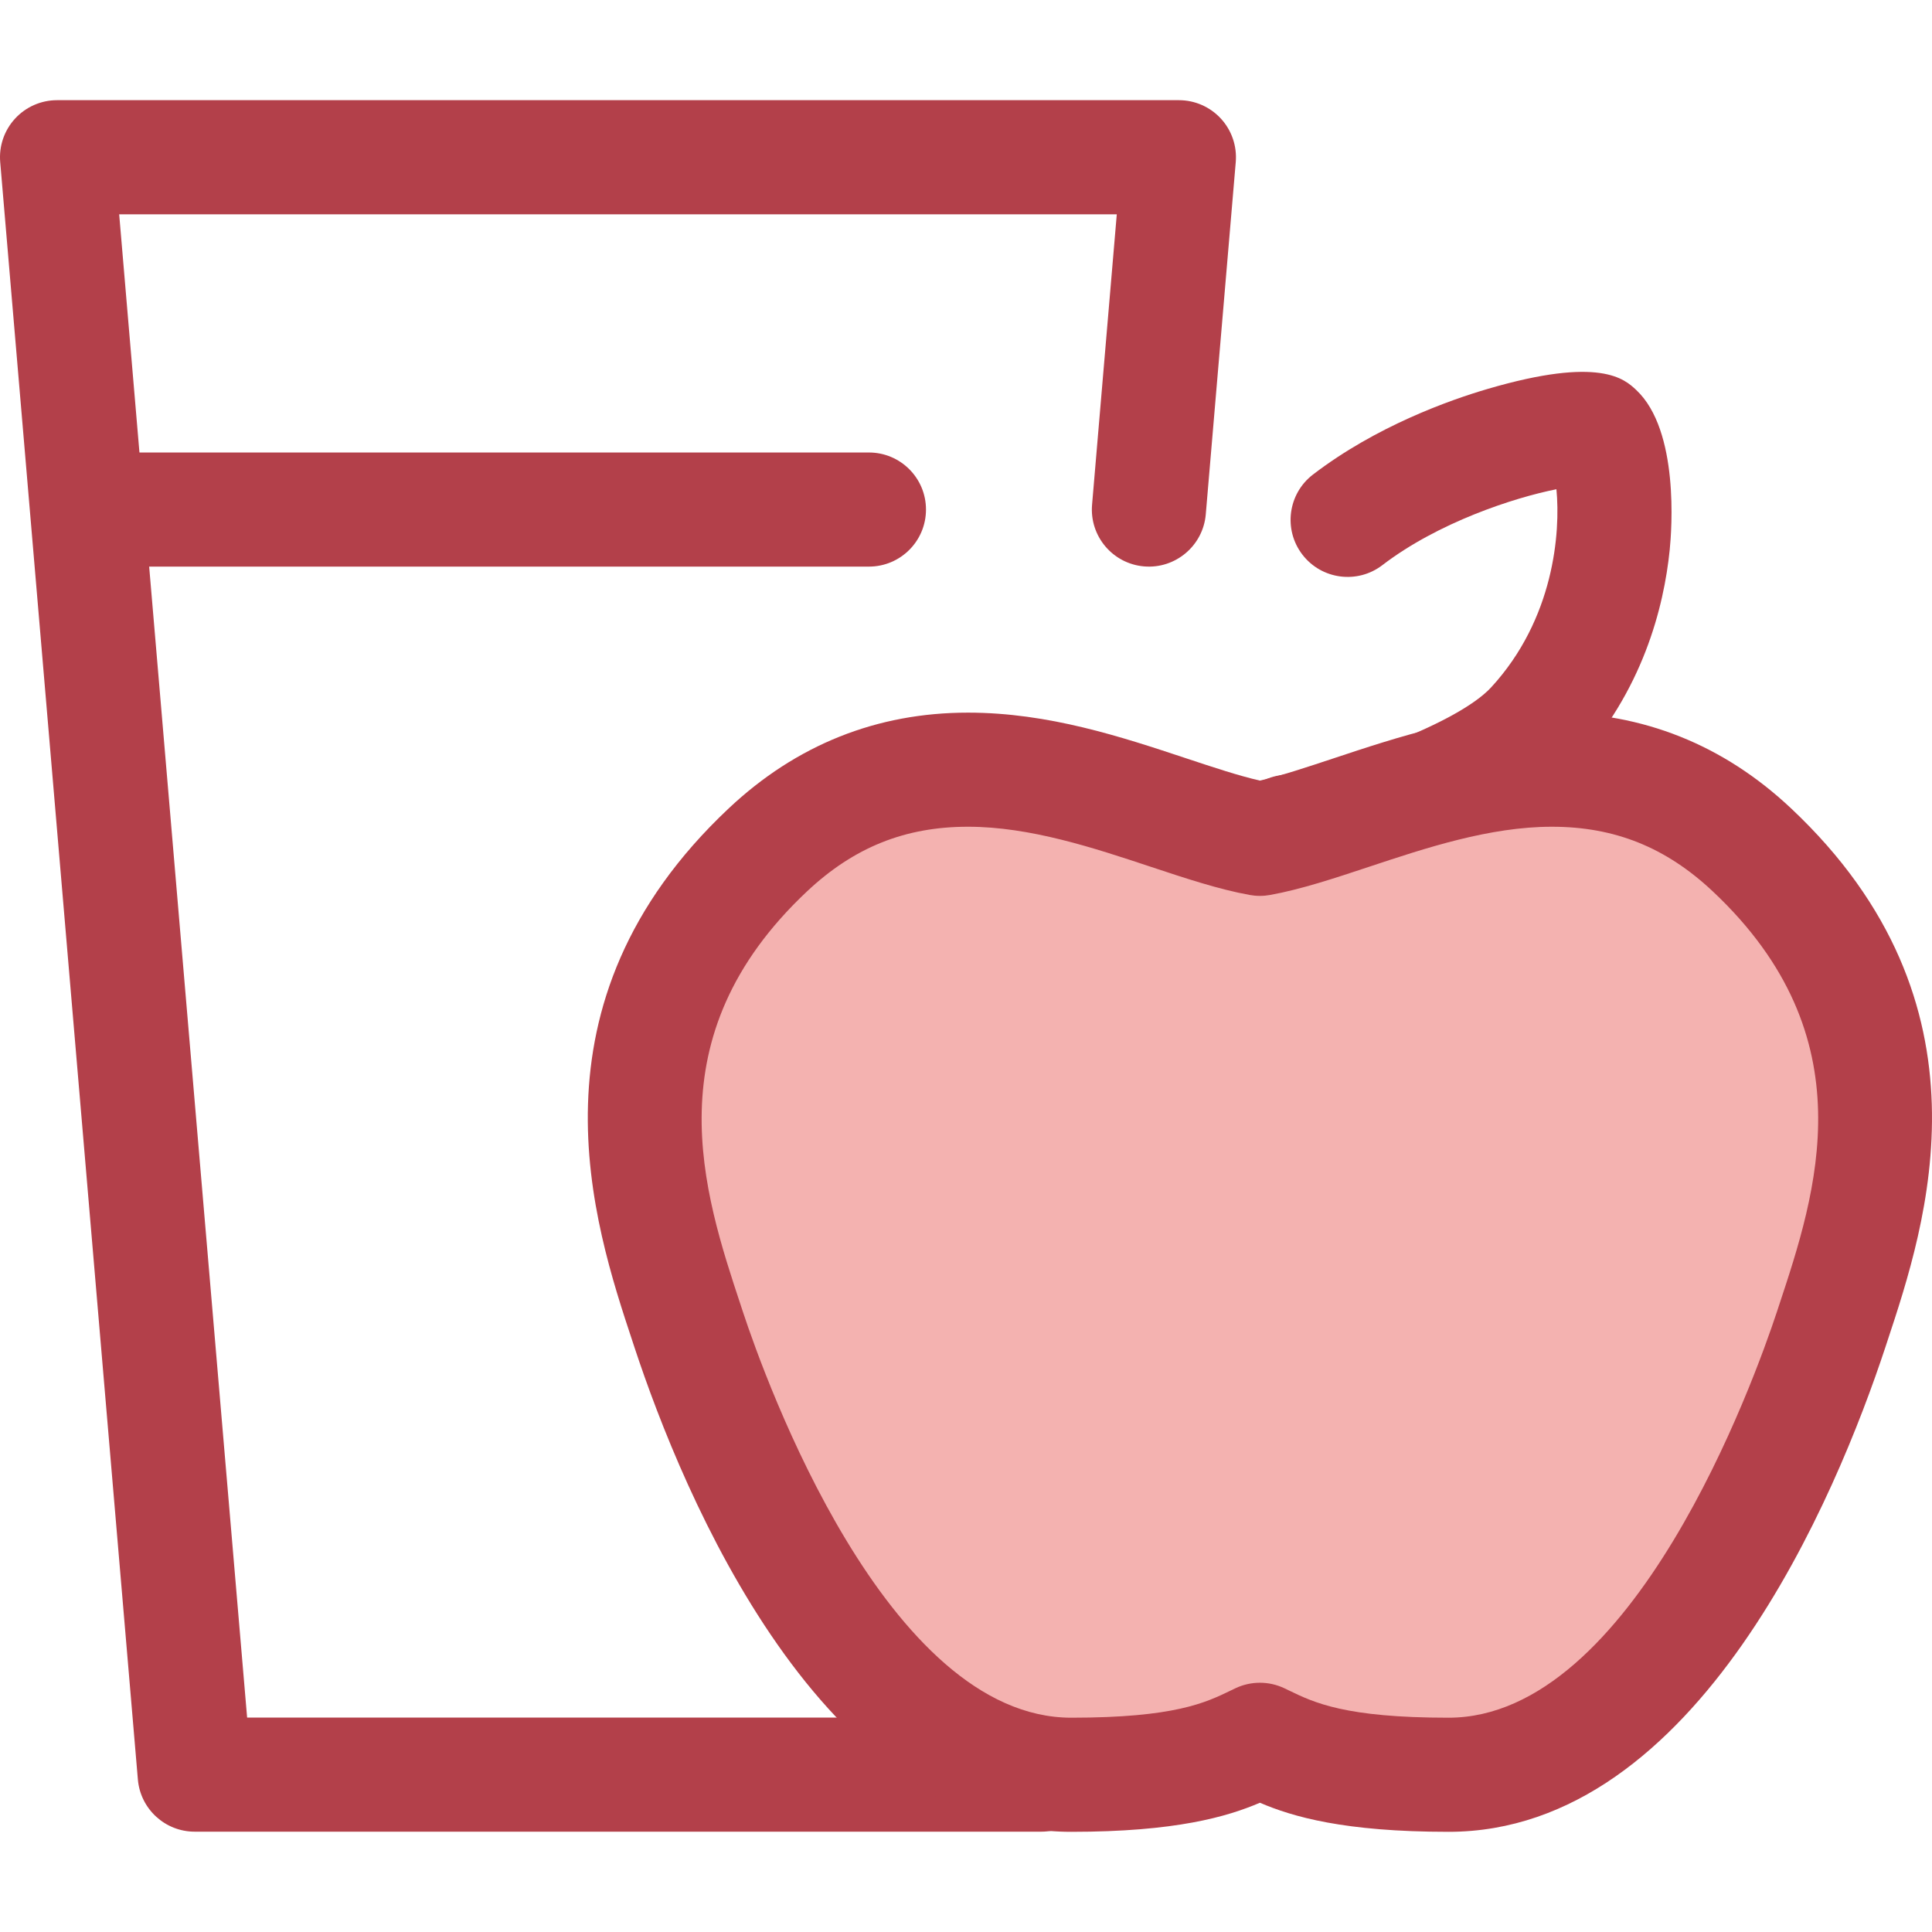
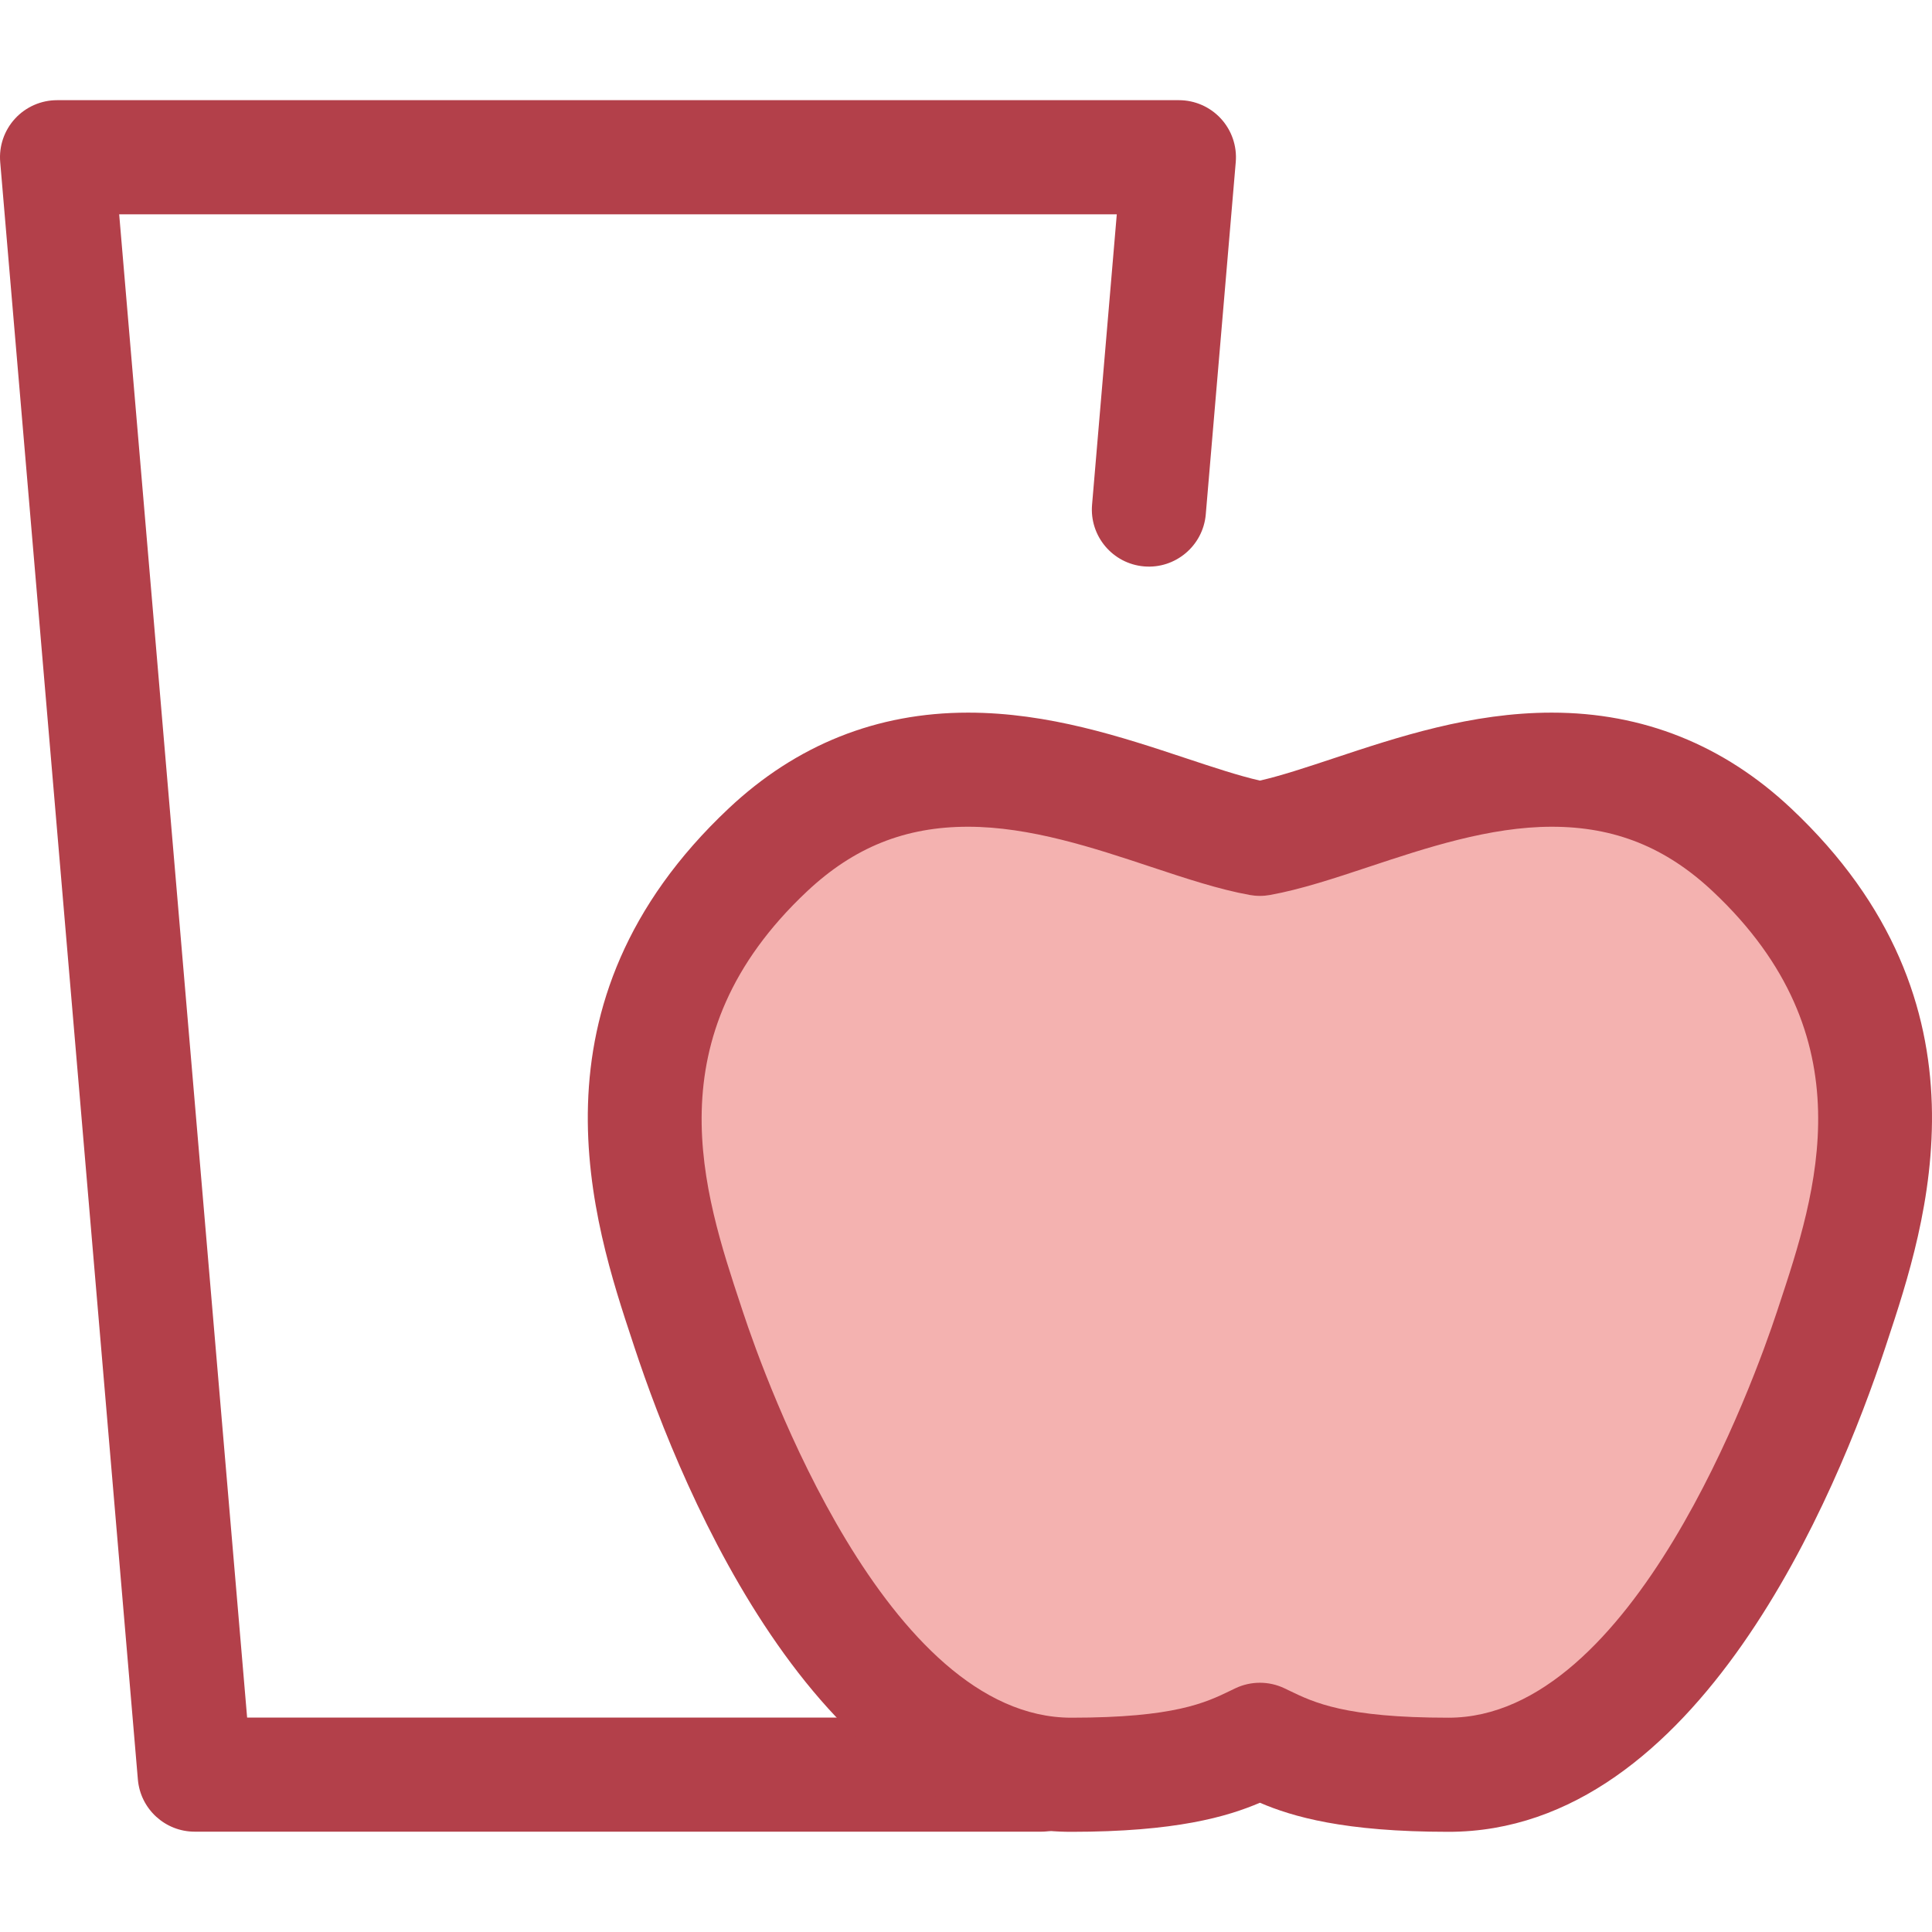
<svg xmlns="http://www.w3.org/2000/svg" height="800px" width="800px" version="1.1" id="Layer_1" viewBox="0 0 511.998 511.998" xml:space="preserve">
  <g>
    <path style="fill:#B3404A;" d="M275.938,485.411H51.603c-7.854,0-14.399-6.013-15.066-13.838L0.054,42.951   c-0.358-4.219,1.066-8.393,3.93-11.511c2.864-3.118,6.902-4.891,11.136-4.891h297.3c4.234,0,8.272,1.774,11.136,4.891   c2.864,3.118,4.288,7.293,3.93,11.511l-7.947,93.368c-0.708,8.321-8.07,14.496-16.348,13.784   c-8.321-0.708-14.493-8.027-13.784-16.348l6.55-76.964H31.583l33.907,398.381h210.448c8.349,0,15.12,6.769,15.12,15.12   C291.06,478.643,284.289,485.411,275.938,485.411z" />
-     <path style="fill:#B3404A;" d="M341.474,235.529c-7.276,0-13.688-5.263-14.903-12.675c-1.352-8.241,4.234-16.017,12.474-17.369   c16.431-2.696,47.242-13.684,56.134-23.341c16.663-18.096,18.398-41.049,17.286-52.49c-11.254,2.235-31.346,8.788-46.129,20.116   c-6.626,5.077-16.117,3.825-21.2-2.803c-5.079-6.627-3.824-16.12,2.803-21.199c16.773-12.854,36.228-19.746,46.335-22.709   c29.739-8.72,36.234-2.625,39.357,0.305c11.425,10.725,9.384,37.148,8.859,42.337c-1.541,15.223-7.14,37.456-25.065,56.927   c-16.752,18.194-57.48,30.074-73.488,32.699C343.11,235.462,342.286,235.529,341.474,235.529z" />
  </g>
  <path style="fill:#F4B2B0;" d="M203.502,225.22c15.213-14.296,32.557-21.246,53.027-21.246c18.902,0,37.075,6.033,53.109,11.355  c8.743,2.902,17.122,5.682,24.25,6.972c7.126-1.29,15.506-4.07,24.25-6.972c16.034-5.322,34.207-11.355,53.109-11.355  c20.47,0,37.815,6.949,53.027,21.246c48.124,45.233,31.45,95.559,21.488,125.625l-0.513,1.559  c-9.148,27.664-43.494,117.927-101.379,117.927c-30.849,0-41.247-5.035-48.837-8.714c-0.407-0.197-0.786-0.381-1.145-0.552  c-0.358,0.171-0.738,0.355-1.146,0.552c-7.59,3.679-17.987,8.714-48.837,8.714c-57.885,0-92.23-90.263-101.379-117.927l-0.513-1.559  C172.052,320.777,155.378,270.452,203.502,225.22z" />
  <g>
    <path style="fill:#B3404A;" d="M383.868,485.449c-27.731,0-41.347-4.016-49.985-7.705c-8.688,3.707-22.304,7.705-49.979,7.705   c-66.161,0-102.976-89.723-115.734-128.298l-0.522-1.588c-10.36-31.261-29.663-89.517,25.496-141.362   c17.896-16.82,39.221-25.348,63.383-25.348c21.351,0,40.754,6.441,57.872,12.125c7.101,2.357,13.865,4.601,19.486,5.888   c5.62-1.285,12.384-3.531,19.489-5.888c17.115-5.682,36.517-12.125,57.869-12.125c24.161,0,45.487,8.528,63.383,25.348   c55.159,51.846,35.856,110.102,25.484,141.4l-0.5,1.523C486.844,395.726,450.029,485.449,383.868,485.449z M333.887,445.944   c2.218,0,4.438,0.488,6.491,1.464l1.139,0.547c6.729,3.262,14.963,7.253,42.352,7.253c48.972,0,81.083-89.593,87.024-107.553   l0.504-1.532c9.972-30.096,23.613-71.264-17.479-109.887c-12.444-11.696-26.004-17.142-42.673-17.142   c-16.463,0-33.399,5.623-48.343,10.584c-9.326,3.095-18.132,6.016-26.323,7.5c-1.778,0.322-3.606,0.322-5.384,0   c-8.191-1.482-16.997-4.405-26.32-7.498c-14.946-4.962-31.883-10.586-48.346-10.586c-16.667,0-30.227,5.448-42.673,17.143   c-41.093,38.622-27.45,79.792-17.49,109.85l0.525,1.595c5.932,17.933,38.043,107.526,87.015,107.526   c27.388,0,35.624-3.992,42.24-7.199l1.25-0.602C329.45,446.431,331.668,445.944,333.887,445.944z" />
-     <path style="fill:#B3404A;" d="M230.274,150.156H25.643c-8.349,0-15.12-6.769-15.12-15.12s6.771-15.12,15.12-15.12h204.632   c8.349,0,15.12,6.769,15.12,15.12S238.624,150.156,230.274,150.156z" />
  </g>
</svg>